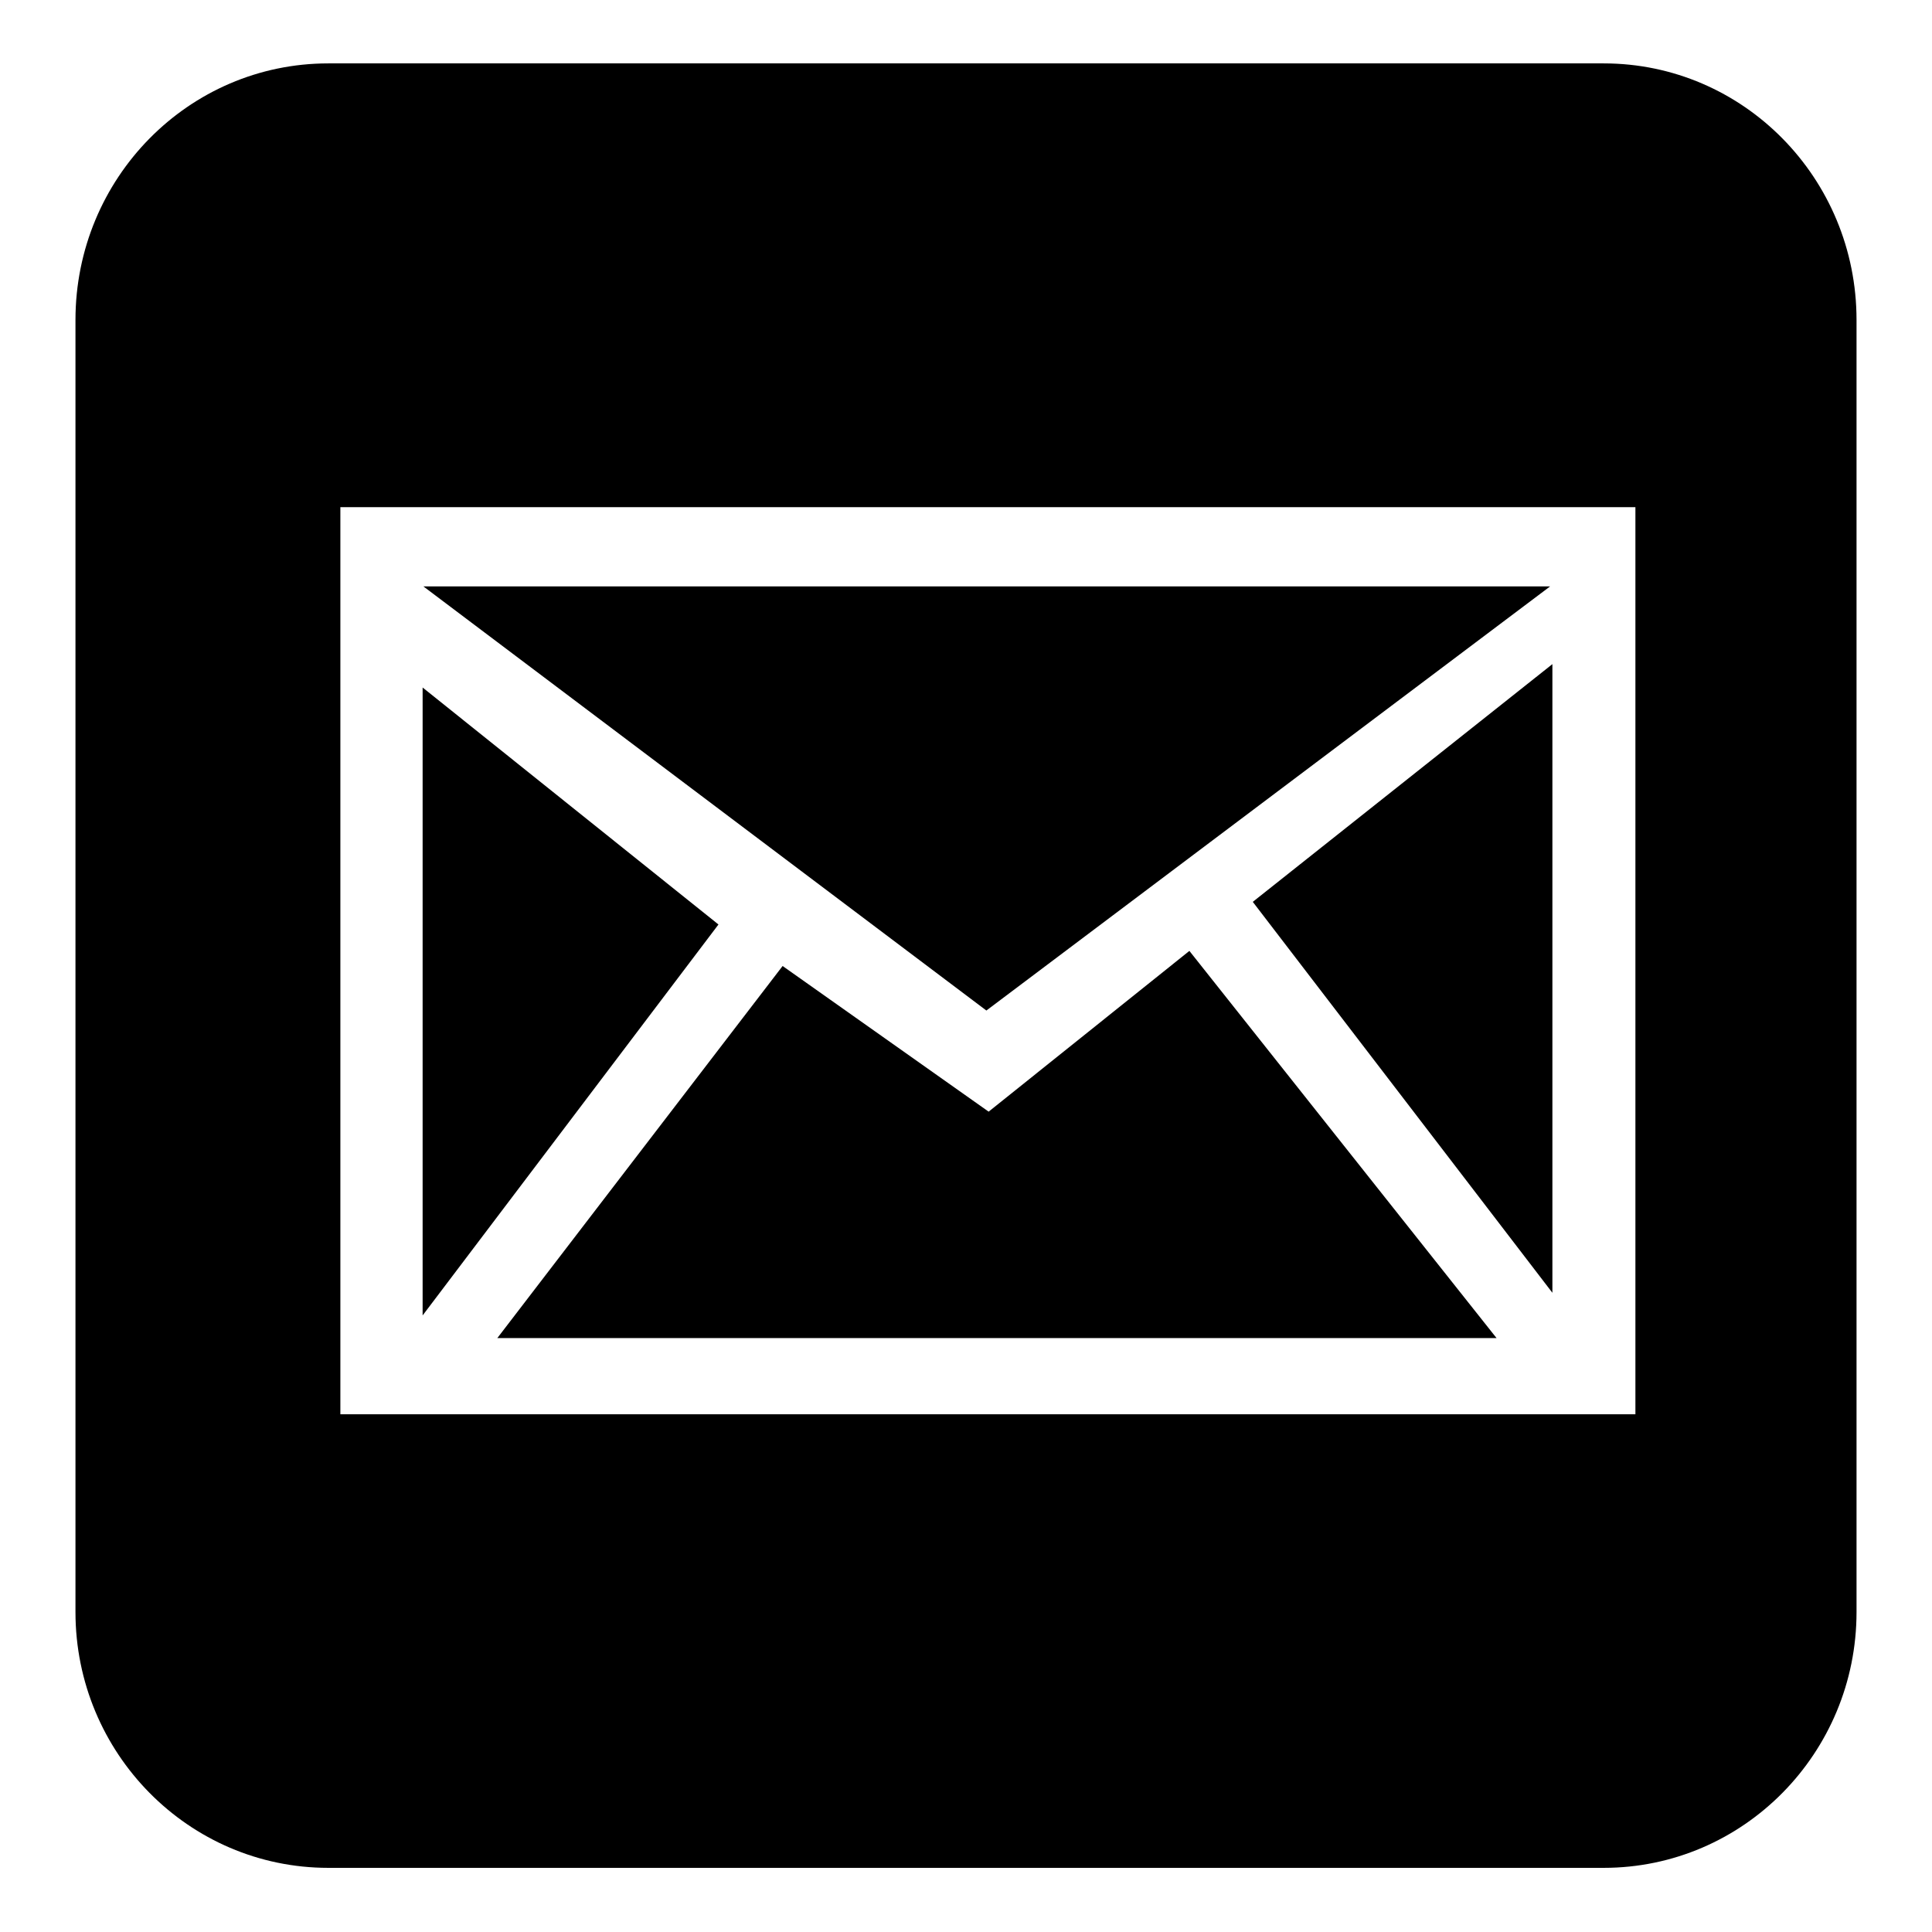
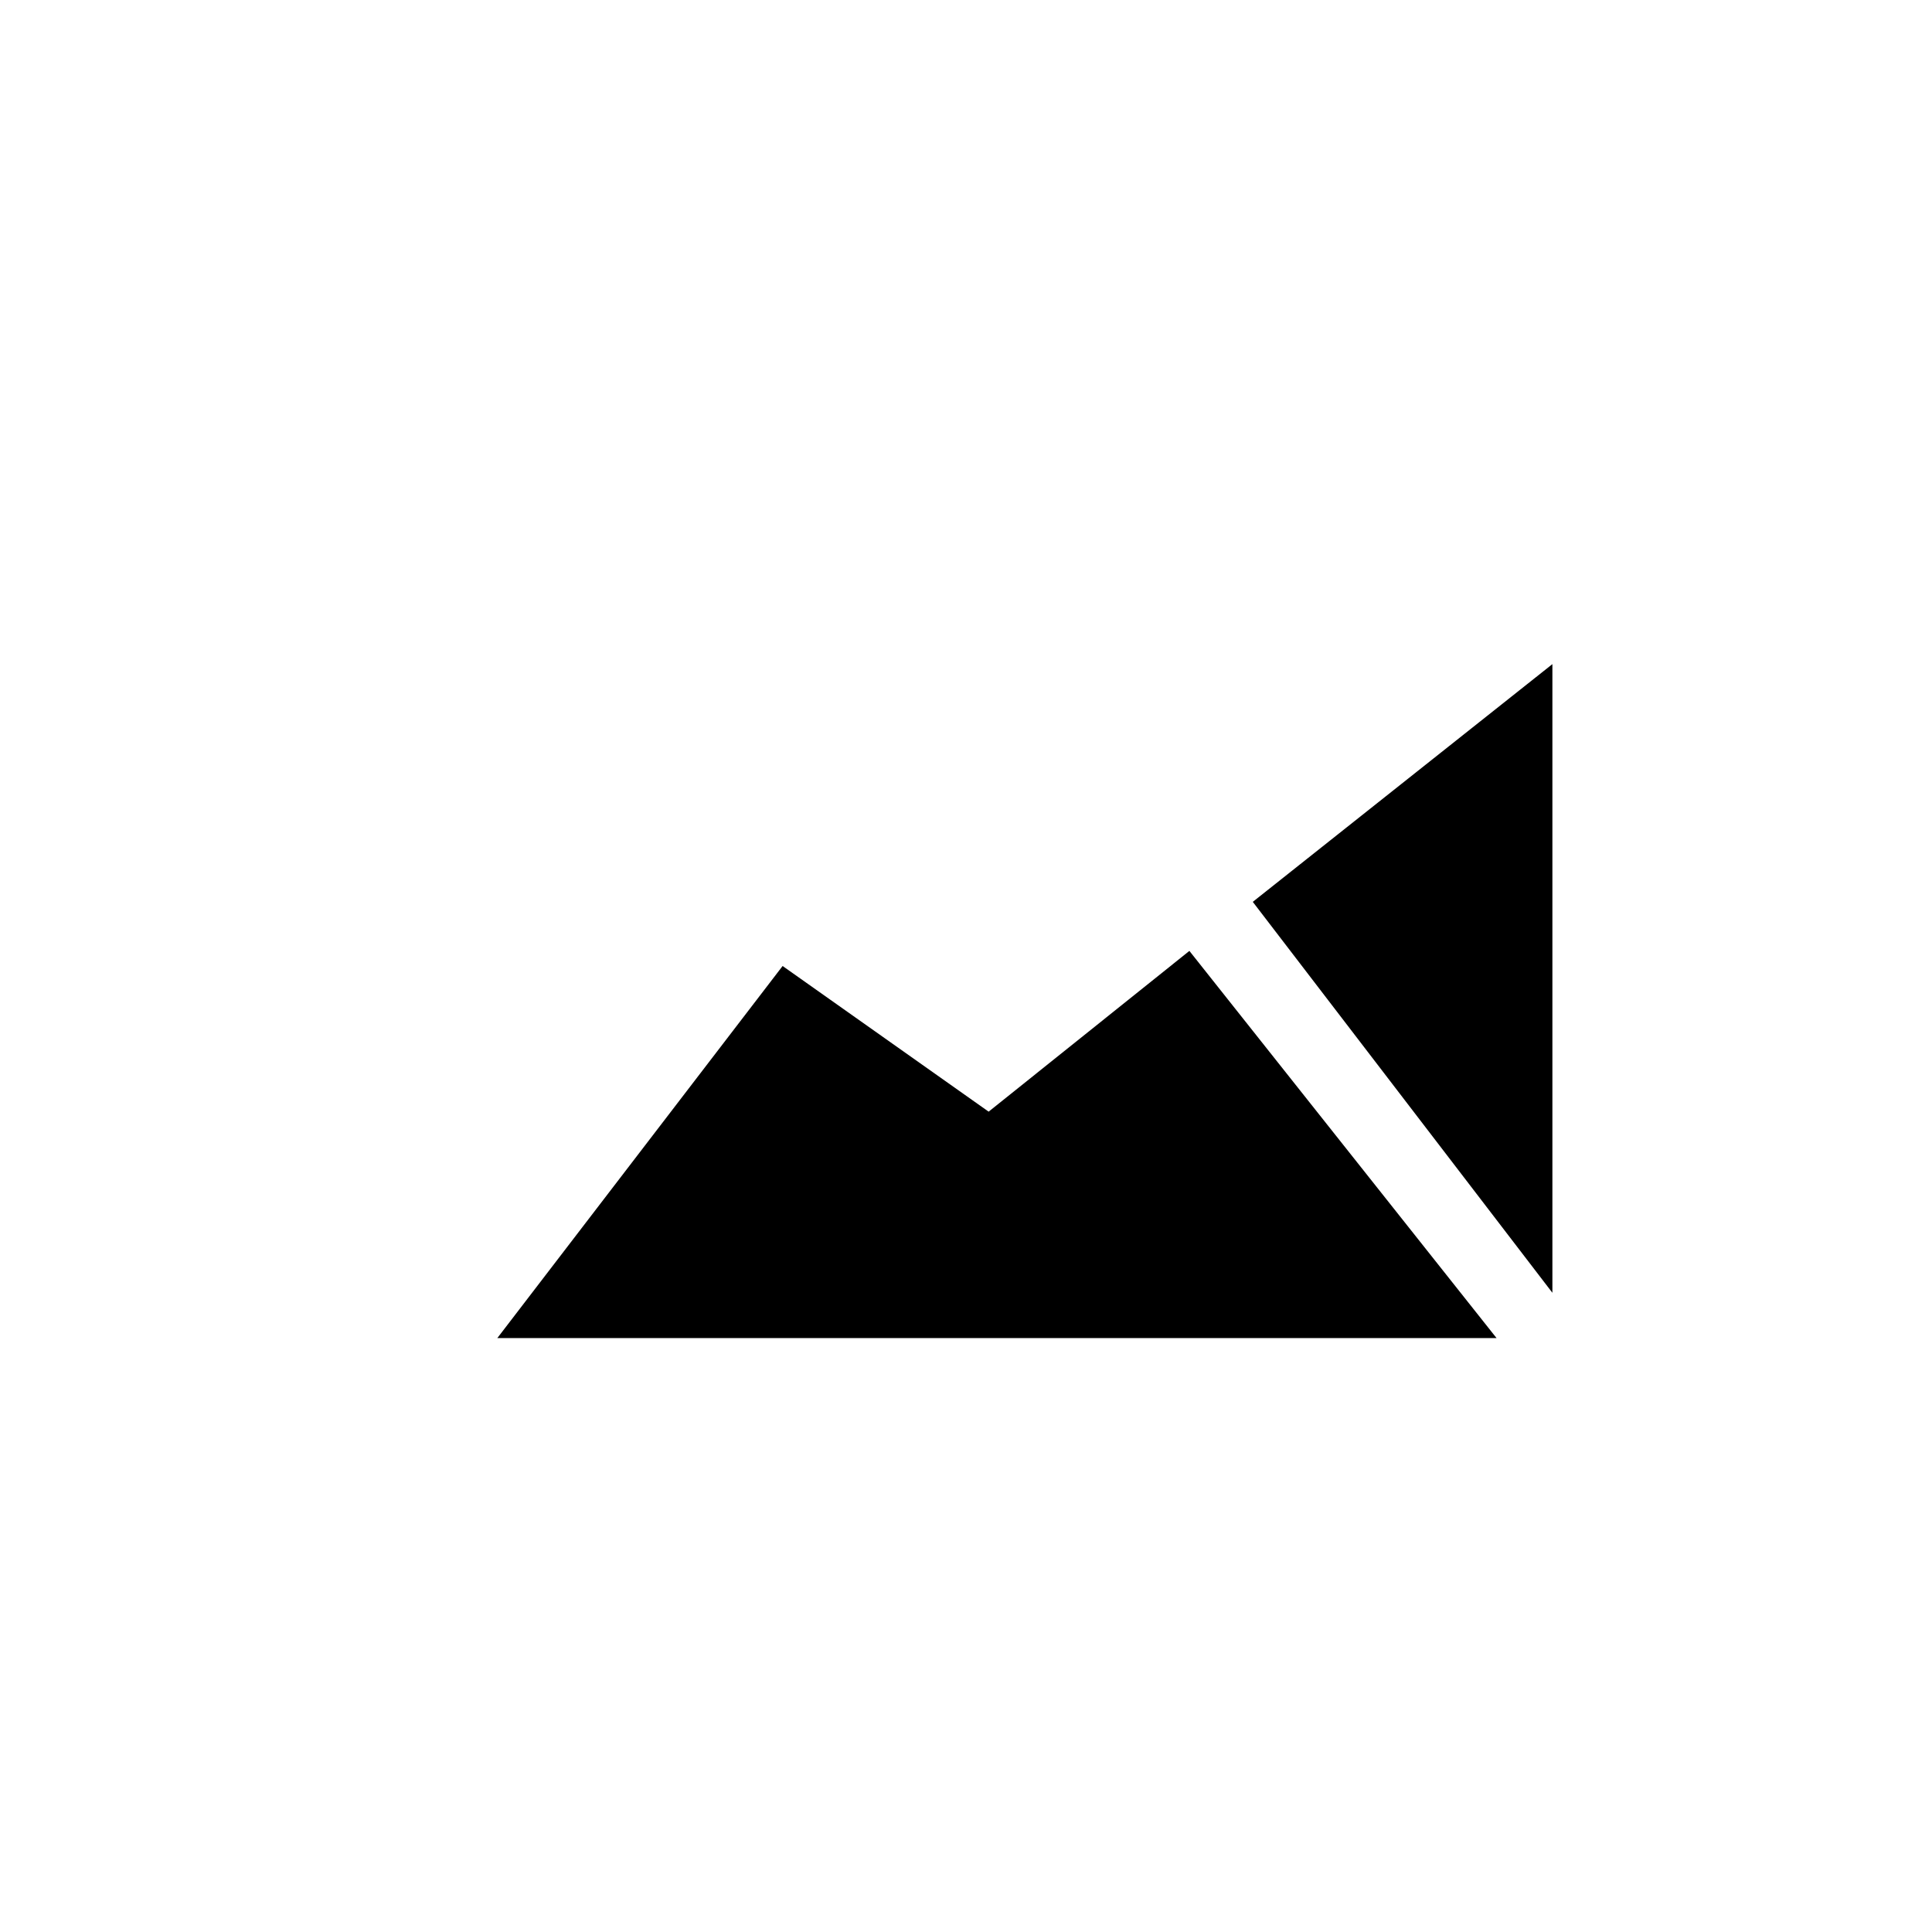
<svg xmlns="http://www.w3.org/2000/svg" version="1.1" x="0px" y="0px" viewBox="0 0 256 256" enable-background="new 0 0 256 256" xml:space="preserve">
  <g>
    <g>
-       <path fill="#000000" d="M246,213.6c0,18.7-15,33.9-33.5,33.9h-169C25,247.5,10,232.3,10,213.6V42.4c0-18.8,15-34,33.5-34h169c18.5,0,33.5,15.2,33.5,34V213.6z M45.1,67.2v120.2h171.6V67.2H45.1z" />
-       <path fill="#000000" d="M56.1,77.7h149.3l-74.7,56.2L56.1,77.7z" />
      <path fill="#000000" d="M205.7,88L166,119.5l39.7,51.8L205.7,88L205.7,88z" />
-       <path fill="#000000" d="M56,91.1l39.2,31.4L56,174.3V91.1z" />
      <path fill="#000000" d="M103.7,128l27.3,19.3l26.6-21.3l40.7,51.3H65.9L103.7,128z" />
    </g>
  </g>
</svg>